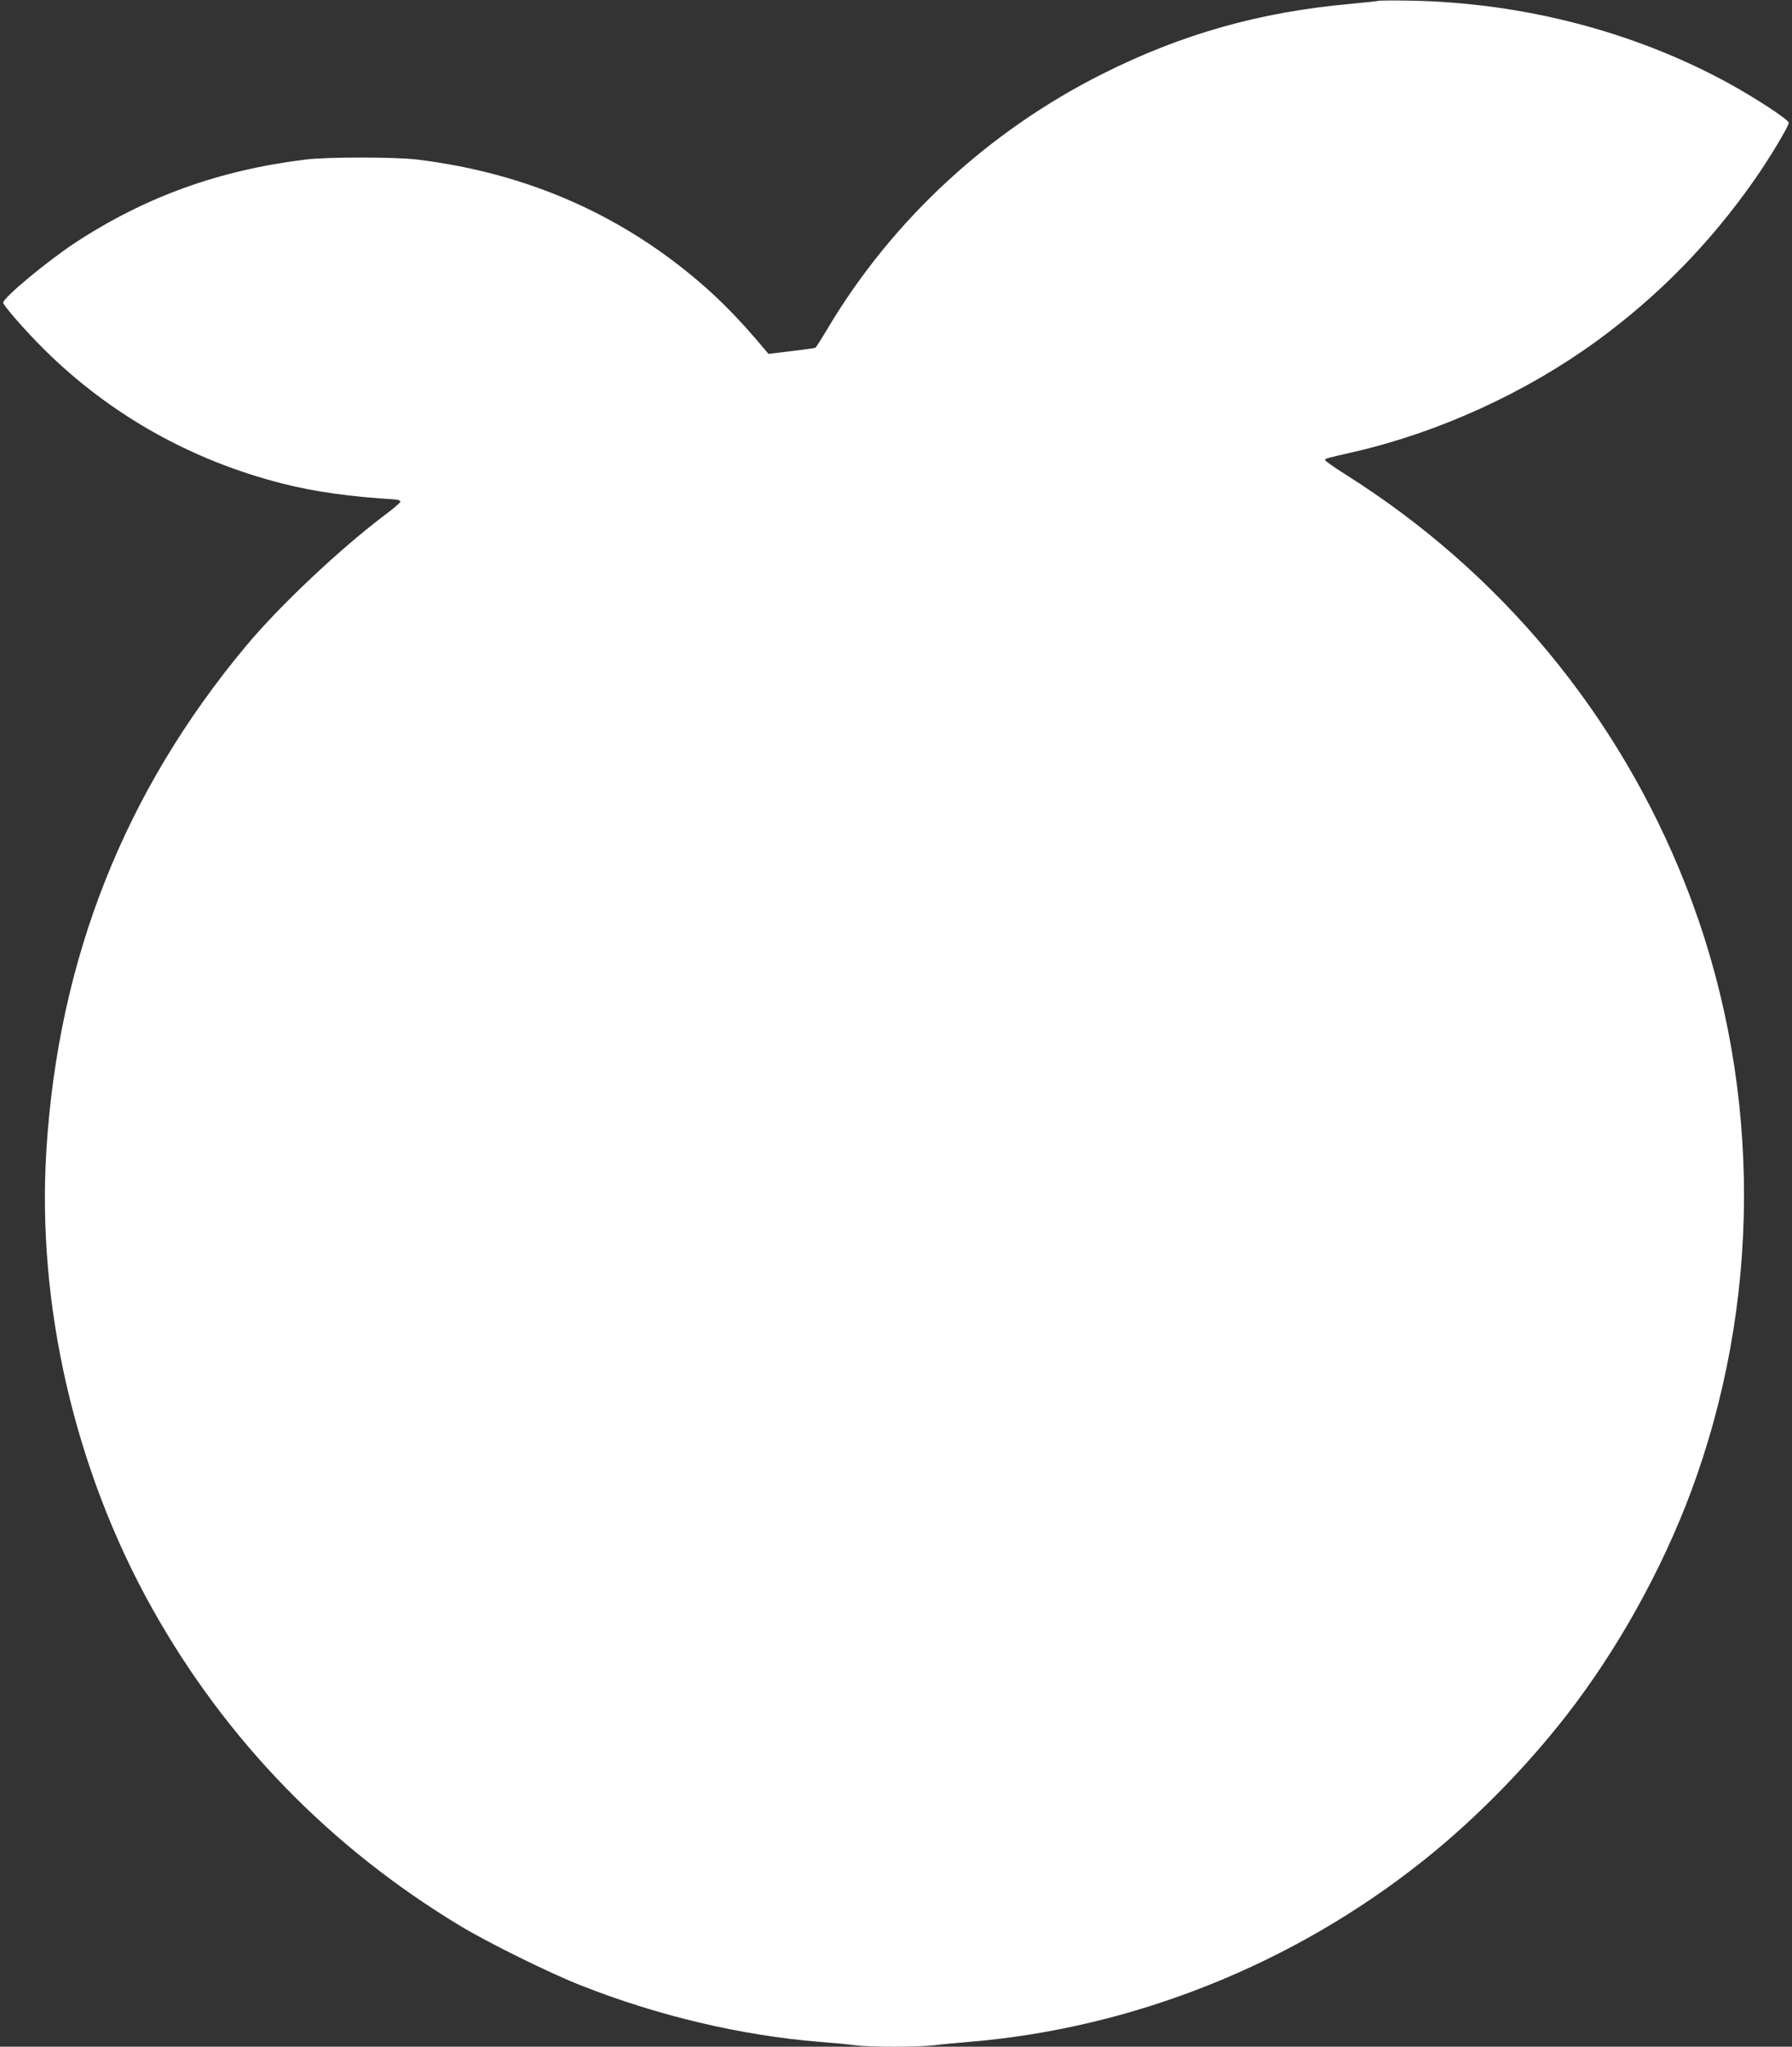
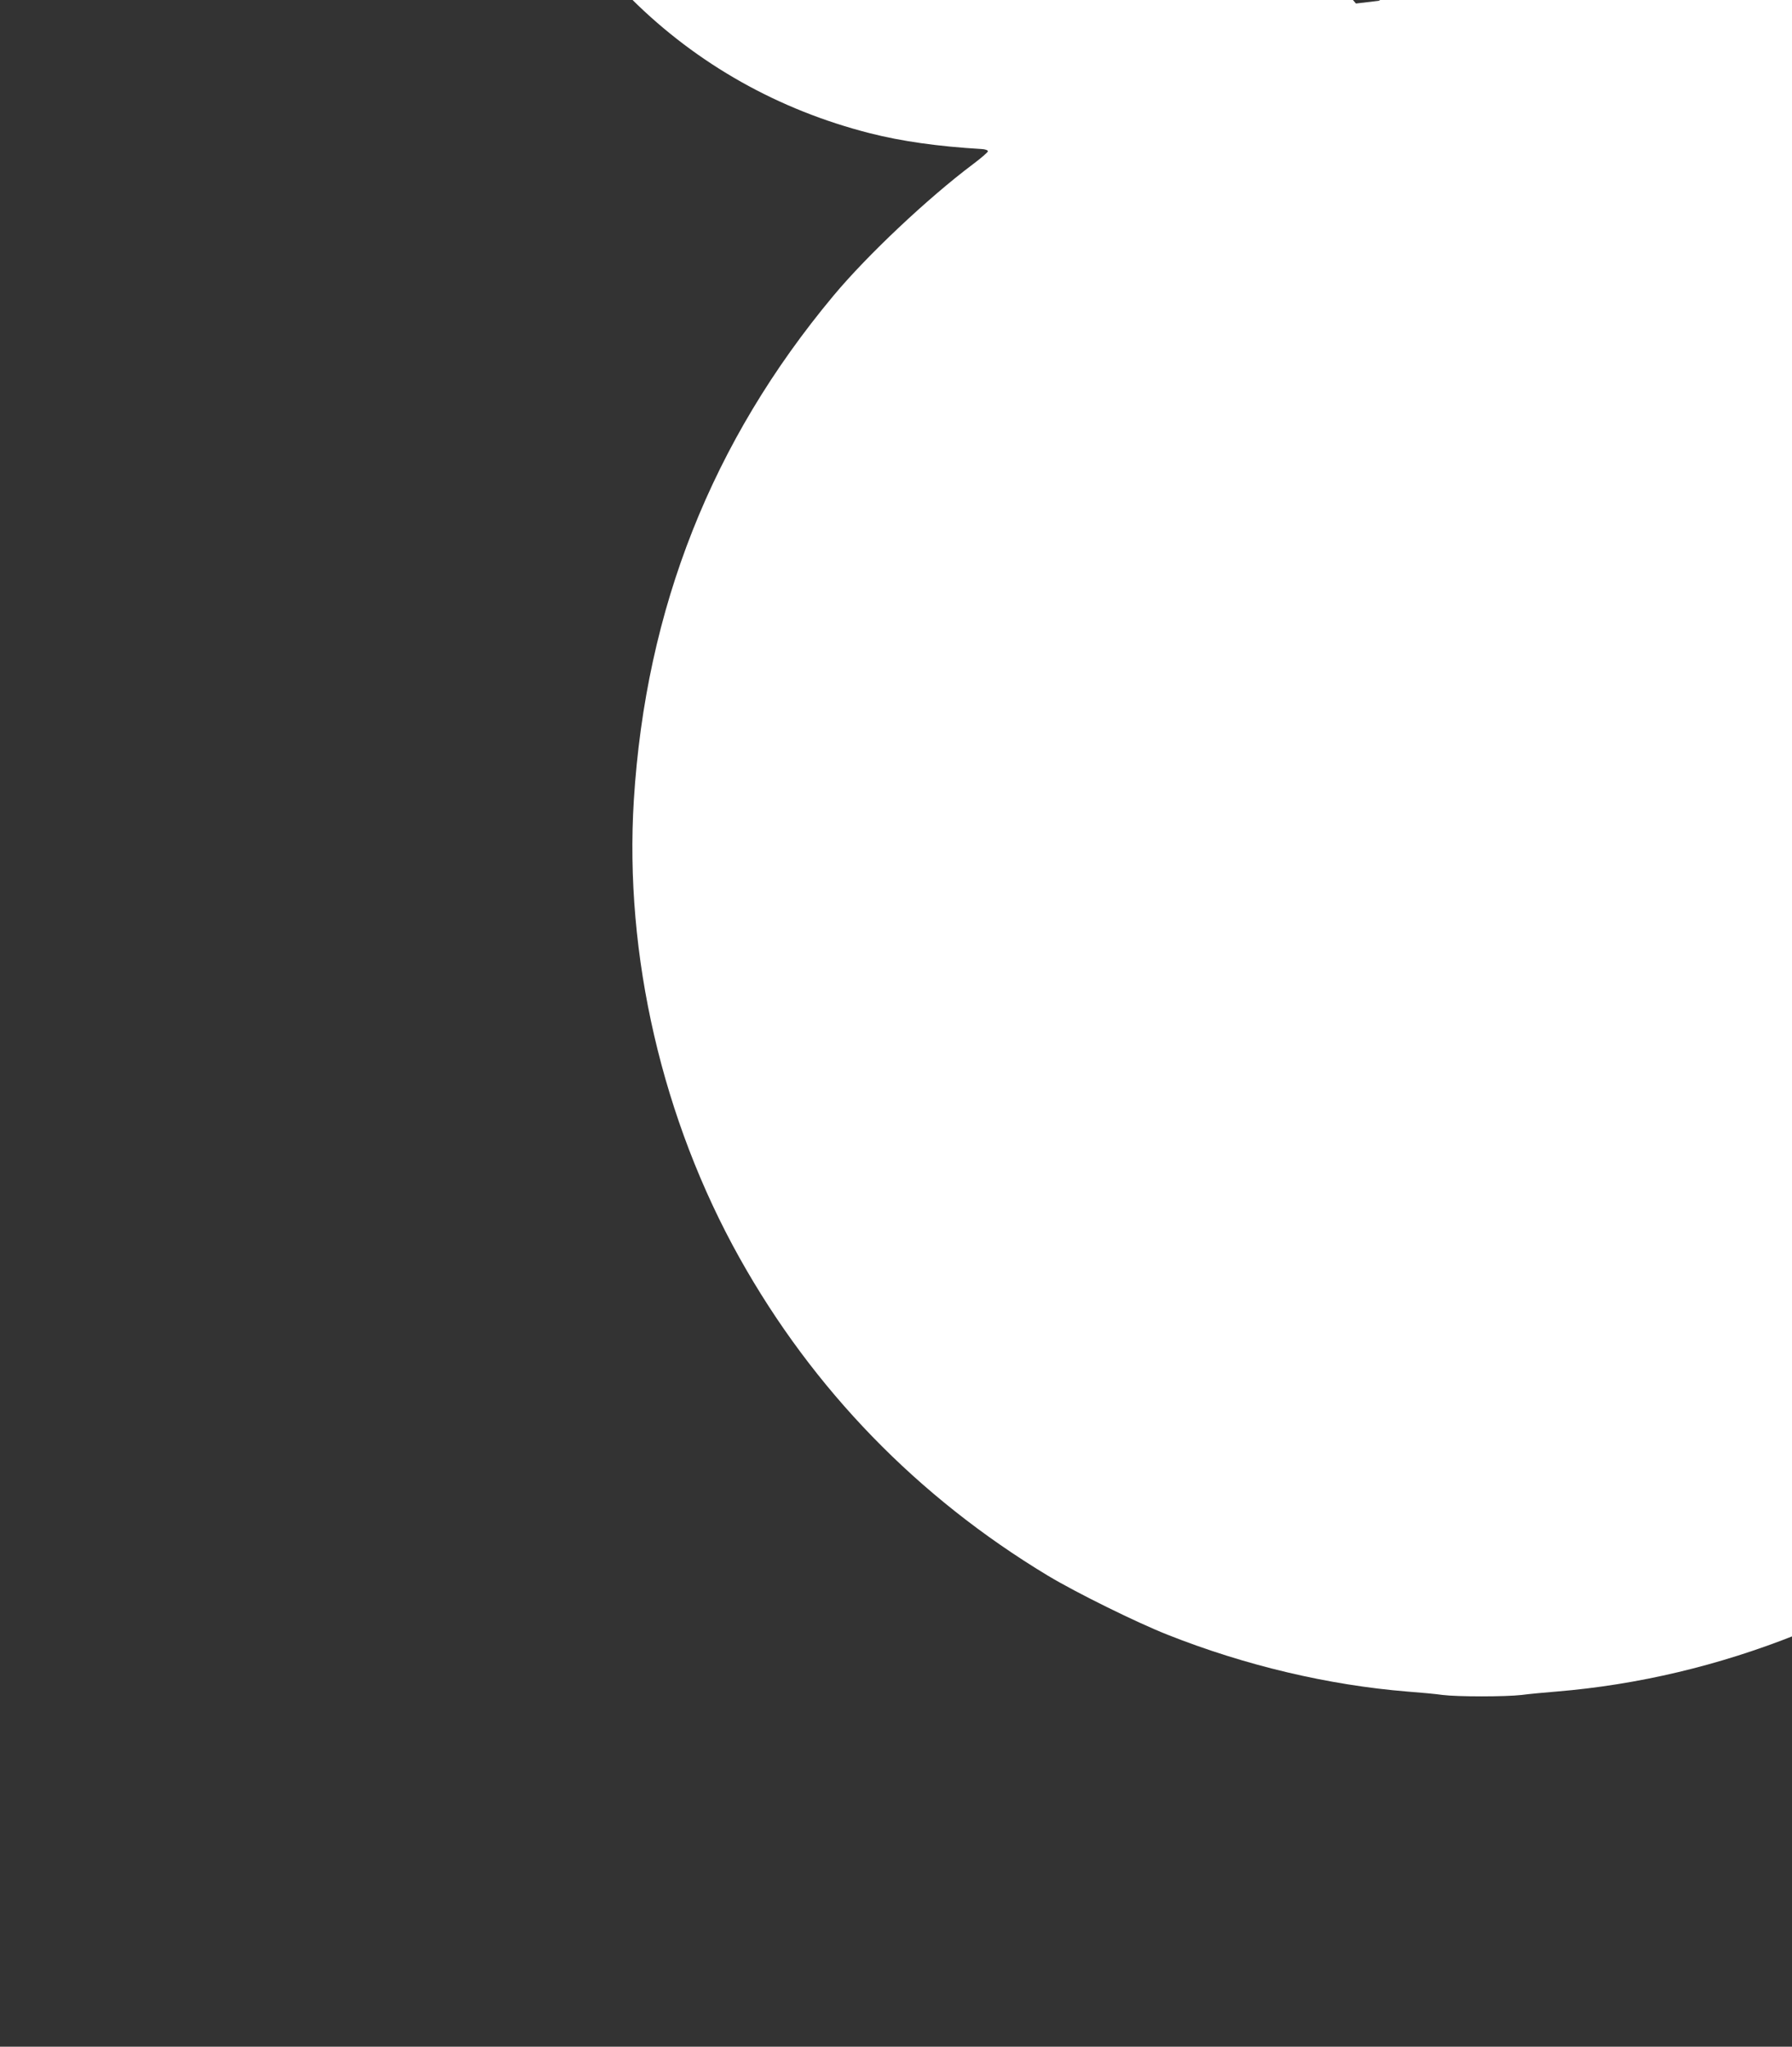
<svg xmlns="http://www.w3.org/2000/svg" version="1.0" width="1121pt" height="1280pt" viewBox="0 0 1121 1280" preserveAspectRatio="xMidYMid meet">
  <rect x="0" y="0" width="1121" height="1280" fill="#333333" stroke="none" />
  <g transform="translate(0,1280) scale(0.1,-0.1)" fill="#ffffff" stroke="none">
-     <path d="M8625 12795 c-5 -2 -89 -11 -185 -20 -562 -51 -1049 -189 -1541 -436 -713 -357 -1315 -913 -1719 -1589 -39 -66 -75 -122 -79 -125 -5 -2 -73 -12 -151 -21 l-143 -17 -21 25 c-176 211 -317 351 -494 493 -481 386 -1042 619 -1682 697 -136 17 -563 17 -700 0 -539 -66 -1001 -233 -1438 -519 -179 -118 -452 -345 -452 -376 0 -17 142 -179 256 -292 411 -408 920 -694 1490 -839 200 -51 429 -83 699 -99 22 -1 40 -7 40 -14 0 -6 -43 -43 -95 -82 -281 -211 -661 -569 -871 -821 -761 -912 -1174 -1956 -1249 -3155 -60 -968 178 -1999 662 -2864 460 -822 1112 -1494 1928 -1986 178 -107 555 -293 750 -370 485 -192 1006 -315 1500 -355 80 -6 178 -15 218 -21 94 -12 394 -12 497 0 44 6 141 15 215 21 1025 84 2030 485 2845 1135 343 273 685 626 948 978 317 423 589 933 761 1427 418 1199 392 2526 -71 3699 -419 1063 -1158 1954 -2125 2563 -71 45 -128 85 -128 90 0 11 -7 9 185 53 531 123 1072 371 1513 692 386 282 708 610 987 1008 90 128 215 336 215 357 0 19 -209 156 -385 252 -588 320 -1281 499 -1980 512 -104 2 -194 1 -200 -1z" />
+     <path d="M8625 12795 l-143 -17 -21 25 c-176 211 -317 351 -494 493 -481 386 -1042 619 -1682 697 -136 17 -563 17 -700 0 -539 -66 -1001 -233 -1438 -519 -179 -118 -452 -345 -452 -376 0 -17 142 -179 256 -292 411 -408 920 -694 1490 -839 200 -51 429 -83 699 -99 22 -1 40 -7 40 -14 0 -6 -43 -43 -95 -82 -281 -211 -661 -569 -871 -821 -761 -912 -1174 -1956 -1249 -3155 -60 -968 178 -1999 662 -2864 460 -822 1112 -1494 1928 -1986 178 -107 555 -293 750 -370 485 -192 1006 -315 1500 -355 80 -6 178 -15 218 -21 94 -12 394 -12 497 0 44 6 141 15 215 21 1025 84 2030 485 2845 1135 343 273 685 626 948 978 317 423 589 933 761 1427 418 1199 392 2526 -71 3699 -419 1063 -1158 1954 -2125 2563 -71 45 -128 85 -128 90 0 11 -7 9 185 53 531 123 1072 371 1513 692 386 282 708 610 987 1008 90 128 215 336 215 357 0 19 -209 156 -385 252 -588 320 -1281 499 -1980 512 -104 2 -194 1 -200 -1z" />
  </g>
</svg>